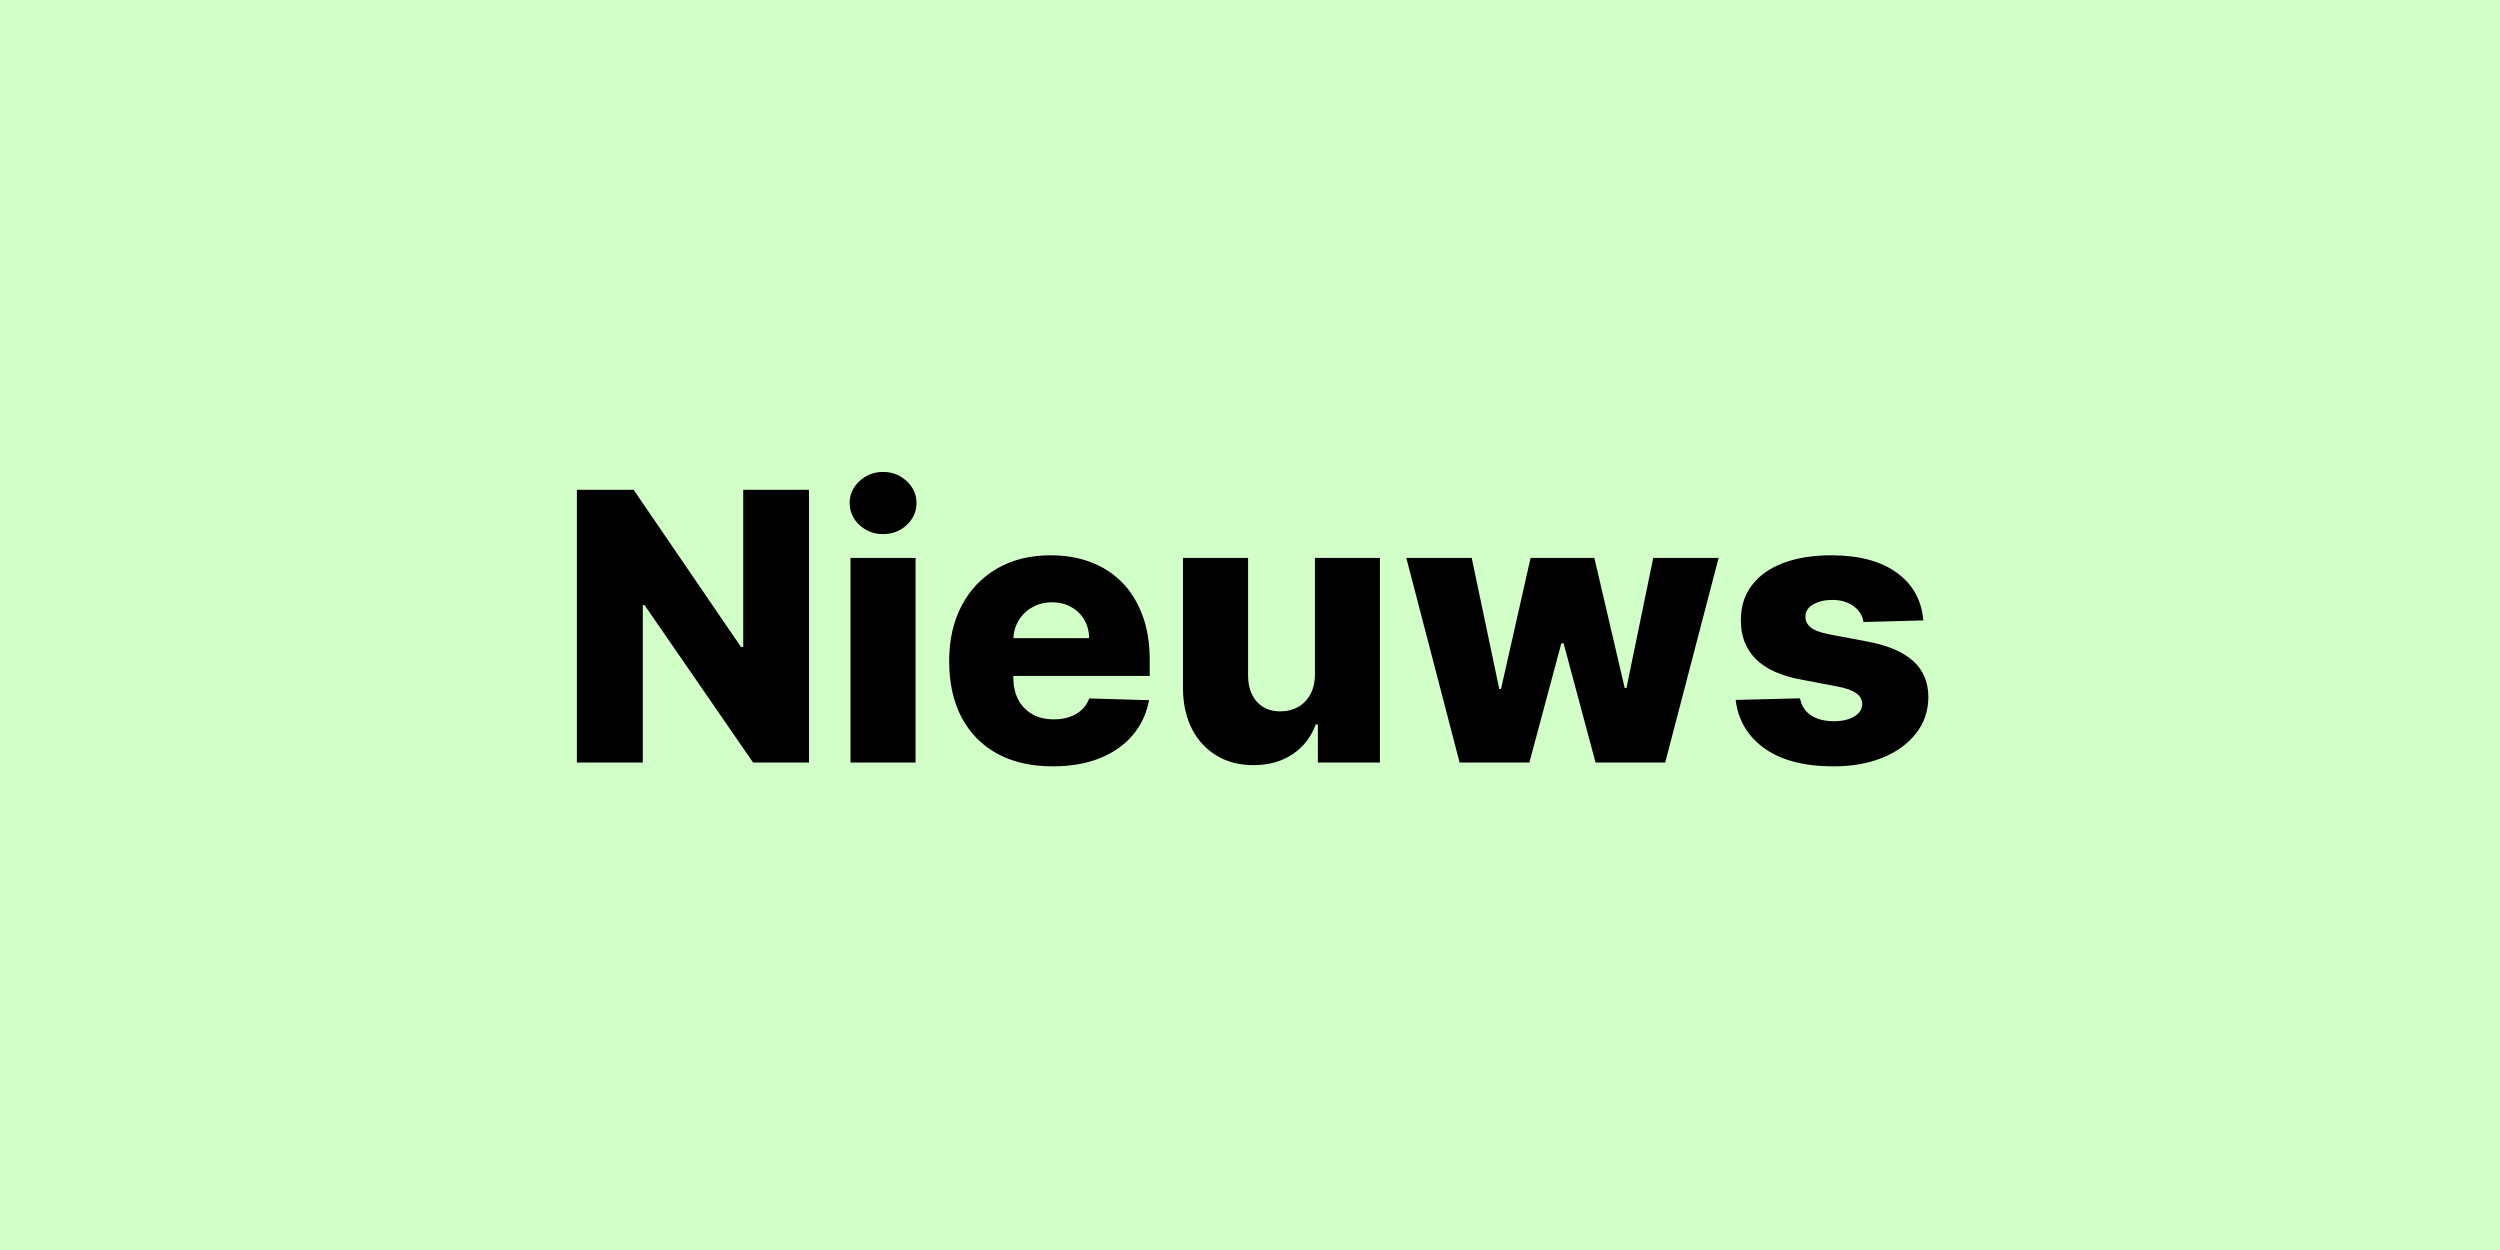
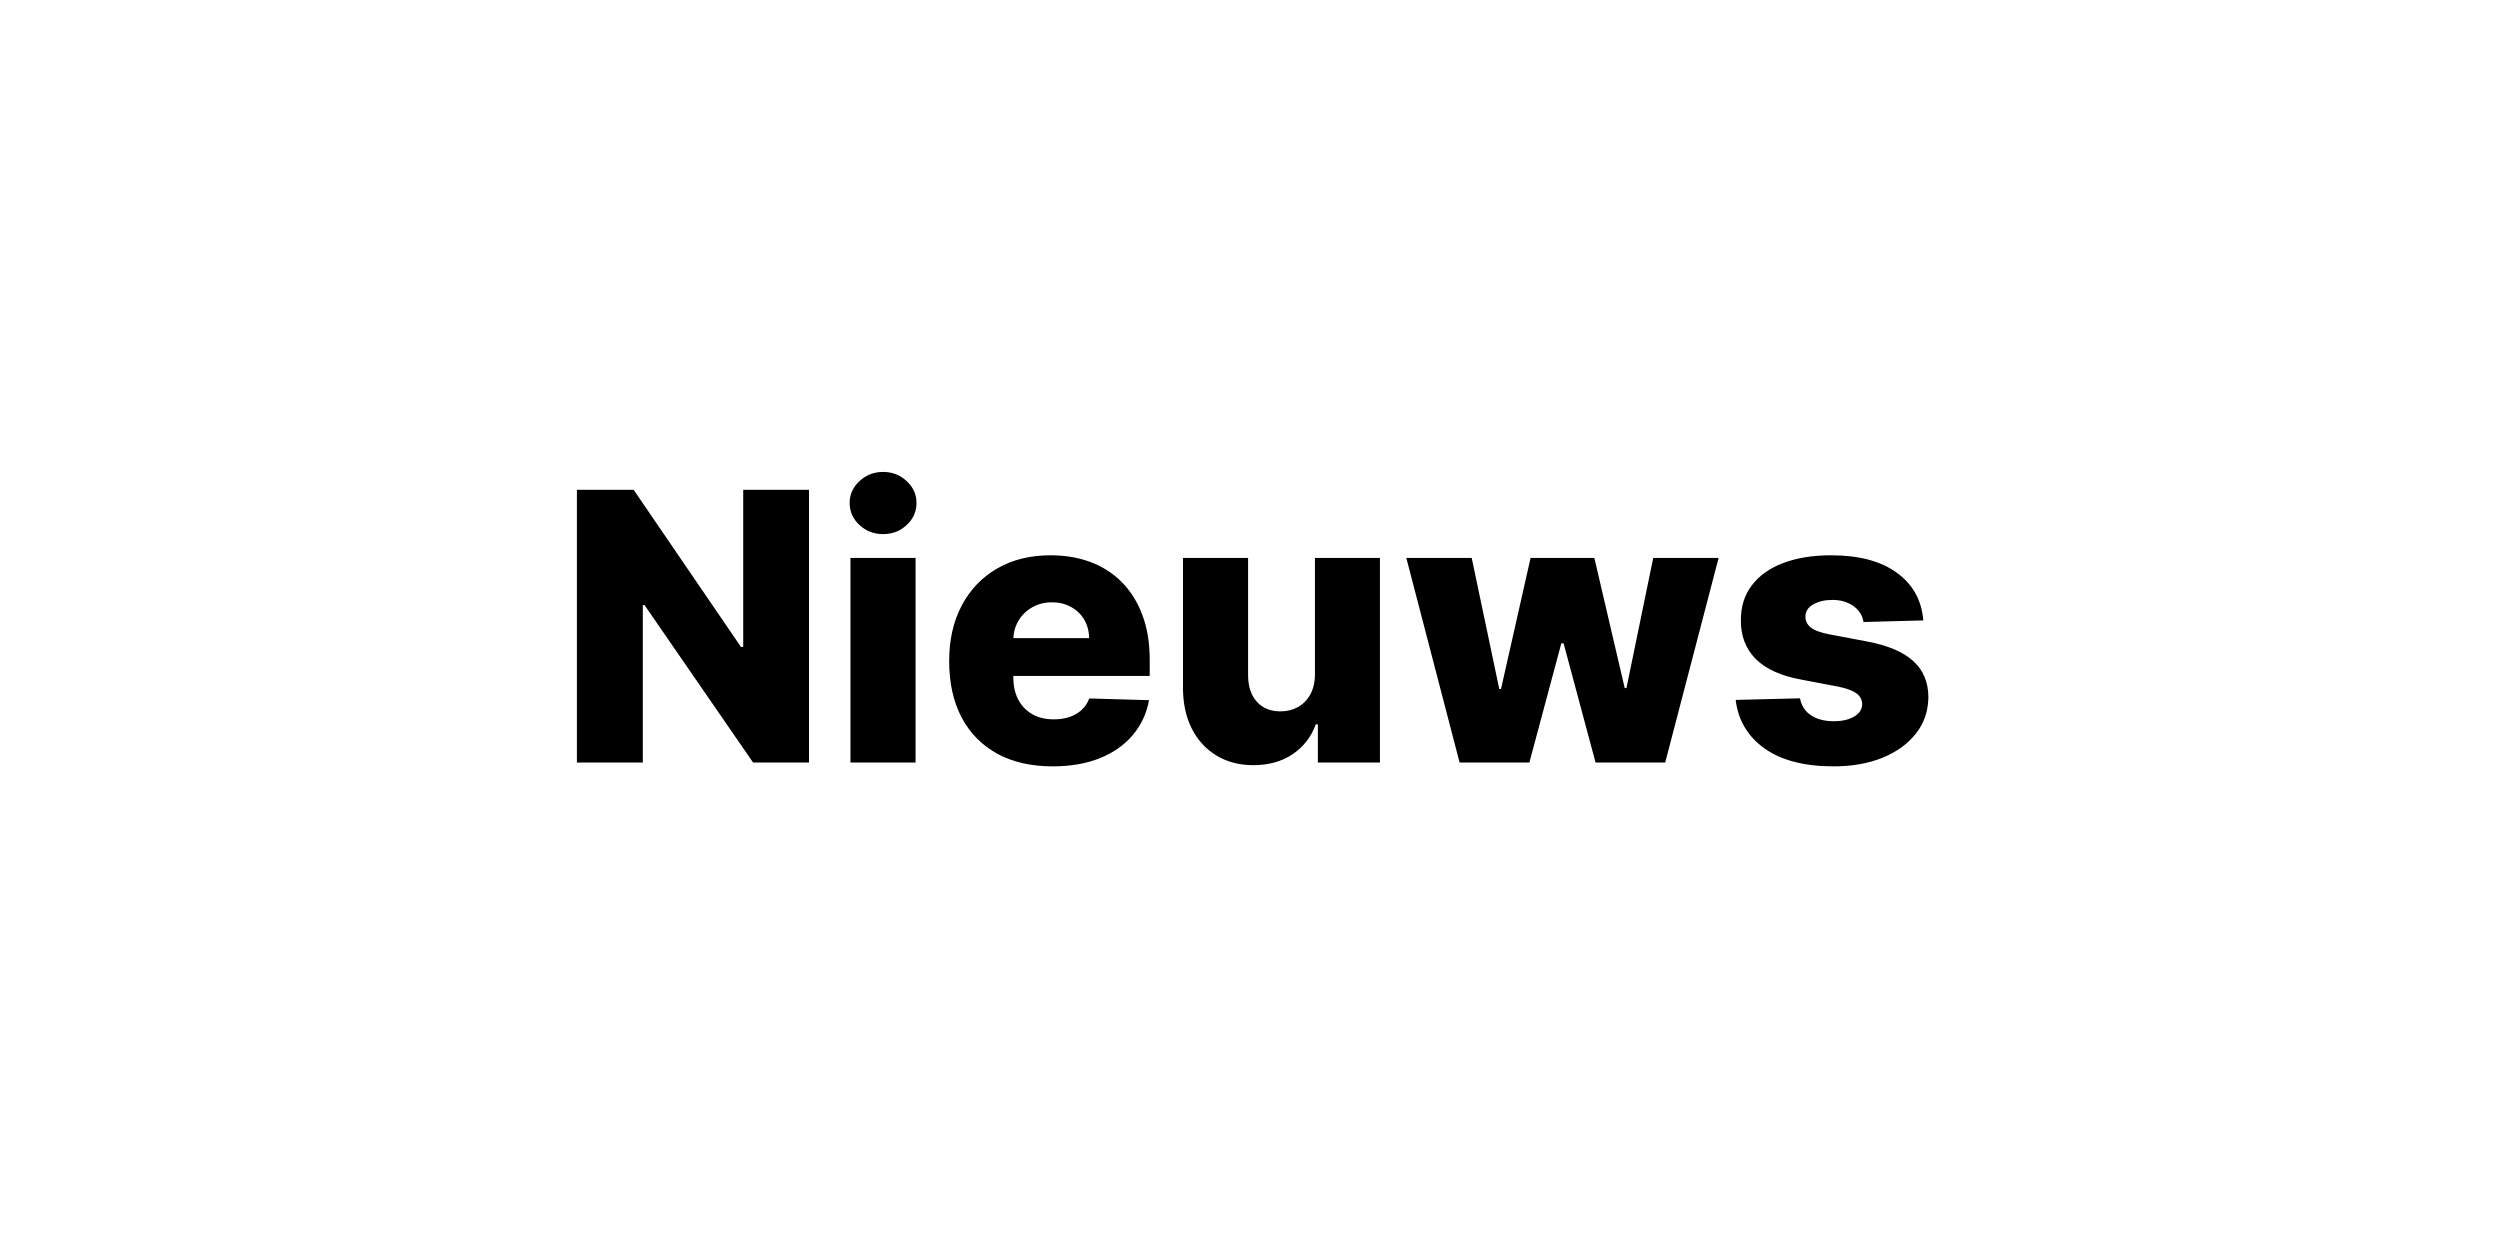
<svg xmlns="http://www.w3.org/2000/svg" width="400" height="200" viewBox="0 0 400 200" fill="none">
-   <rect width="400" height="200" fill="#D2FFC8" />
  <path d="M129.44 78.364V122H120.491L103.126 96.815H102.849V122H92.303V78.364H101.379L118.553 103.506H118.915V78.364H129.44ZM136.072 122V89.273H146.491V122H136.072ZM141.292 85.459C139.829 85.459 138.572 84.976 137.521 84.01C136.47 83.03 135.944 81.851 135.944 80.473C135.944 79.109 136.47 77.945 137.521 76.979C138.572 75.999 139.829 75.508 141.292 75.508C142.77 75.508 144.027 75.999 145.064 76.979C146.115 77.945 146.64 79.109 146.64 80.473C146.64 81.851 146.115 83.03 145.064 84.01C144.027 84.976 142.77 85.459 141.292 85.459ZM168.421 122.618C164.998 122.618 162.043 121.943 159.558 120.594C157.086 119.23 155.183 117.291 153.847 114.777C152.526 112.249 151.866 109.244 151.866 105.764C151.866 102.384 152.533 99.429 153.869 96.901C155.204 94.358 157.086 92.383 159.515 90.977C161.944 89.557 164.806 88.847 168.102 88.847C170.431 88.847 172.562 89.209 174.494 89.933C176.425 90.658 178.094 91.73 179.501 93.151C180.907 94.571 182.001 96.325 182.782 98.413C183.563 100.487 183.954 102.866 183.954 105.551V108.151H155.509V102.099H174.259C174.245 100.991 173.982 100.004 173.471 99.138C172.96 98.271 172.256 97.597 171.362 97.114C170.481 96.617 169.465 96.368 168.315 96.368C167.15 96.368 166.106 96.631 165.183 97.156C164.259 97.668 163.528 98.371 162.988 99.266C162.448 100.146 162.164 101.148 162.136 102.27V108.428C162.136 109.763 162.398 110.935 162.924 111.943C163.45 112.937 164.195 113.712 165.161 114.266C166.127 114.82 167.278 115.097 168.613 115.097C169.536 115.097 170.374 114.969 171.127 114.713C171.88 114.457 172.526 114.081 173.066 113.584C173.606 113.087 174.011 112.476 174.281 111.751L183.847 112.028C183.45 114.173 182.576 116.041 181.227 117.632C179.891 119.209 178.137 120.437 175.964 121.318C173.79 122.185 171.276 122.618 168.421 122.618ZM210.39 107.874V89.273H220.788V122H210.859V115.906H210.518C209.794 117.909 208.558 119.5 206.811 120.679C205.078 121.844 202.983 122.426 200.525 122.426C198.295 122.426 196.335 121.915 194.645 120.892C192.954 119.869 191.64 118.442 190.703 116.609C189.765 114.763 189.289 112.604 189.275 110.132V89.273H199.694V108.087C199.708 109.862 200.177 111.261 201.1 112.284C202.024 113.307 203.281 113.818 204.872 113.818C205.909 113.818 206.839 113.591 207.663 113.136C208.501 112.668 209.162 111.993 209.645 111.112C210.142 110.217 210.39 109.138 210.39 107.874ZM233.535 122L225.012 89.273H235.474L239.884 110.239H240.161L244.891 89.273H255.097L259.955 110.089H260.232L264.515 89.273H274.977L266.433 122H255.289L250.175 102.93H249.813L244.7 122H233.535ZM307.73 99.266L298.164 99.521C298.064 98.84 297.794 98.236 297.354 97.71C296.914 97.171 296.338 96.751 295.628 96.453C294.932 96.141 294.123 95.984 293.199 95.984C291.992 95.984 290.962 96.226 290.11 96.709C289.272 97.192 288.86 97.845 288.874 98.669C288.86 99.308 289.115 99.862 289.641 100.331C290.181 100.8 291.14 101.176 292.517 101.46L298.824 102.653C302.091 103.278 304.52 104.315 306.111 105.764C307.716 107.213 308.526 109.131 308.54 111.517C308.526 113.761 307.858 115.714 306.537 117.376C305.23 119.038 303.441 120.331 301.168 121.254C298.895 122.163 296.296 122.618 293.37 122.618C288.696 122.618 285.01 121.659 282.311 119.741C279.627 117.81 278.093 115.224 277.709 111.986L288 111.73C288.228 112.923 288.817 113.832 289.769 114.457C290.721 115.082 291.935 115.395 293.412 115.395C294.748 115.395 295.834 115.146 296.672 114.649C297.51 114.152 297.936 113.491 297.951 112.668C297.936 111.929 297.61 111.339 296.971 110.899C296.331 110.445 295.33 110.089 293.966 109.834L288.256 108.747C284.975 108.151 282.532 107.05 280.926 105.445C279.321 103.825 278.526 101.766 278.54 99.266C278.526 97.078 279.108 95.21 280.287 93.662C281.466 92.099 283.142 90.906 285.316 90.082C287.489 89.258 290.053 88.847 293.007 88.847C297.439 88.847 300.934 89.777 303.49 91.638C306.047 93.484 307.461 96.027 307.73 99.266Z" fill="black" />
</svg>